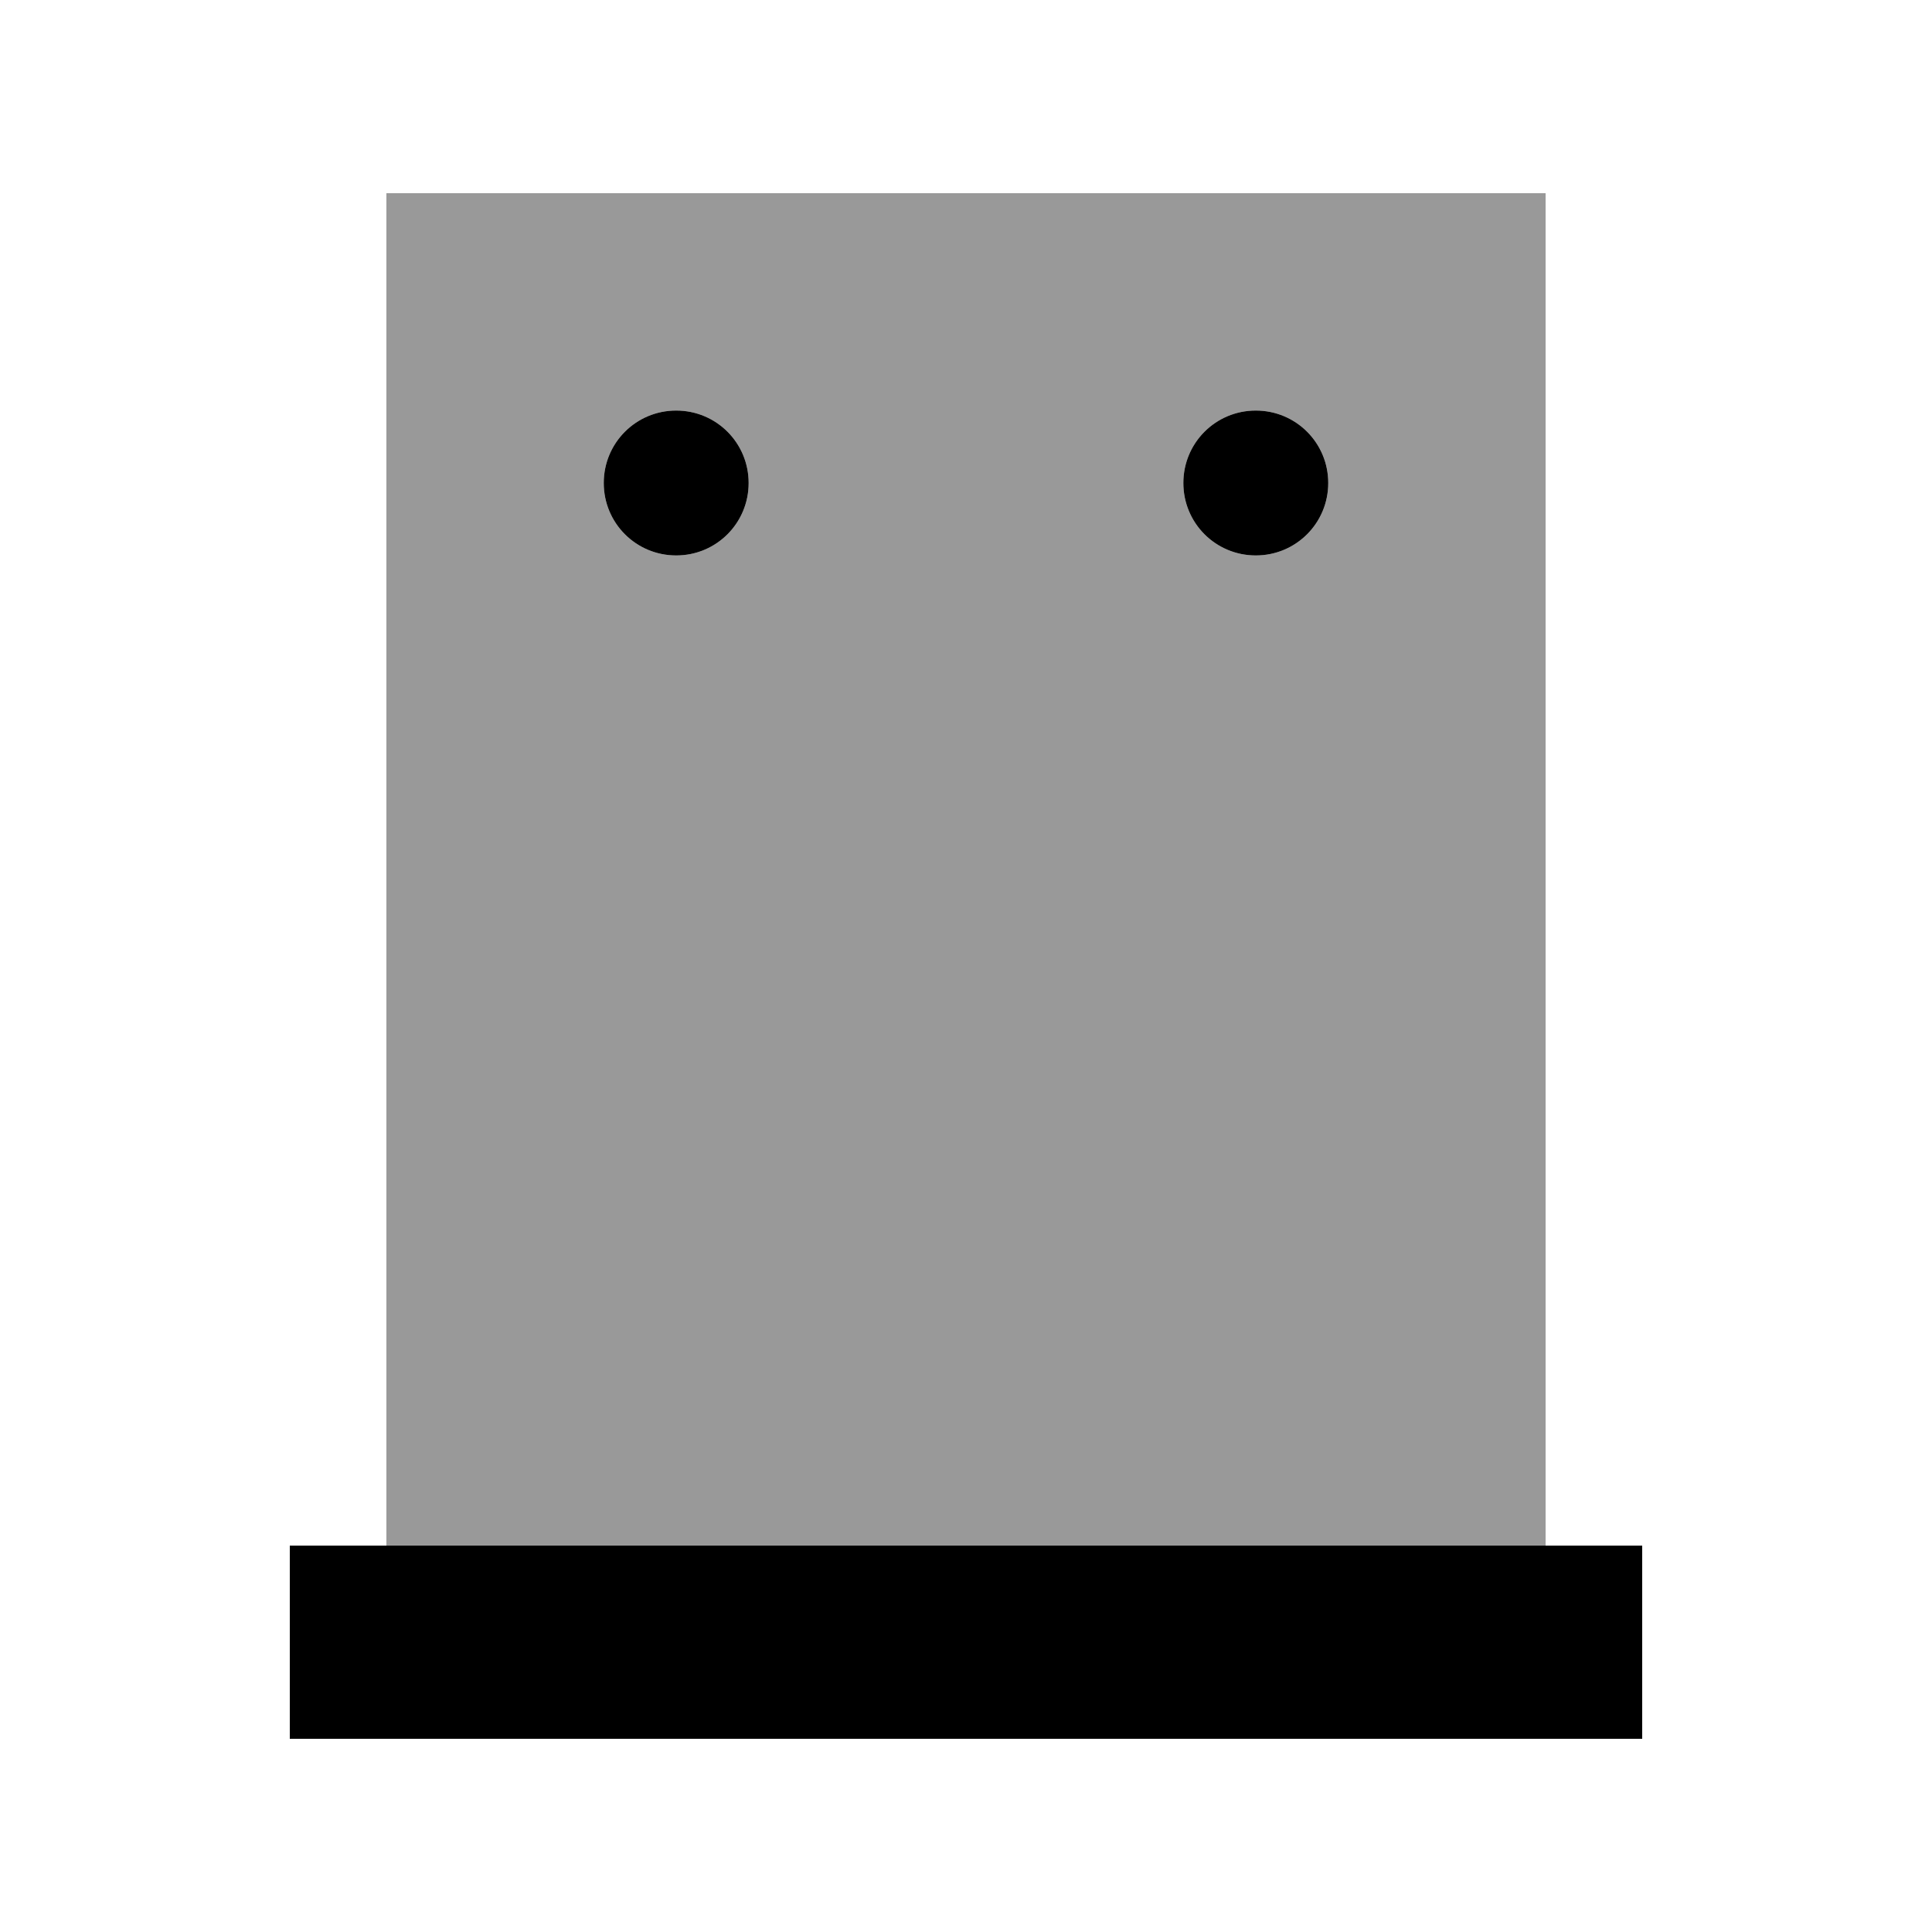
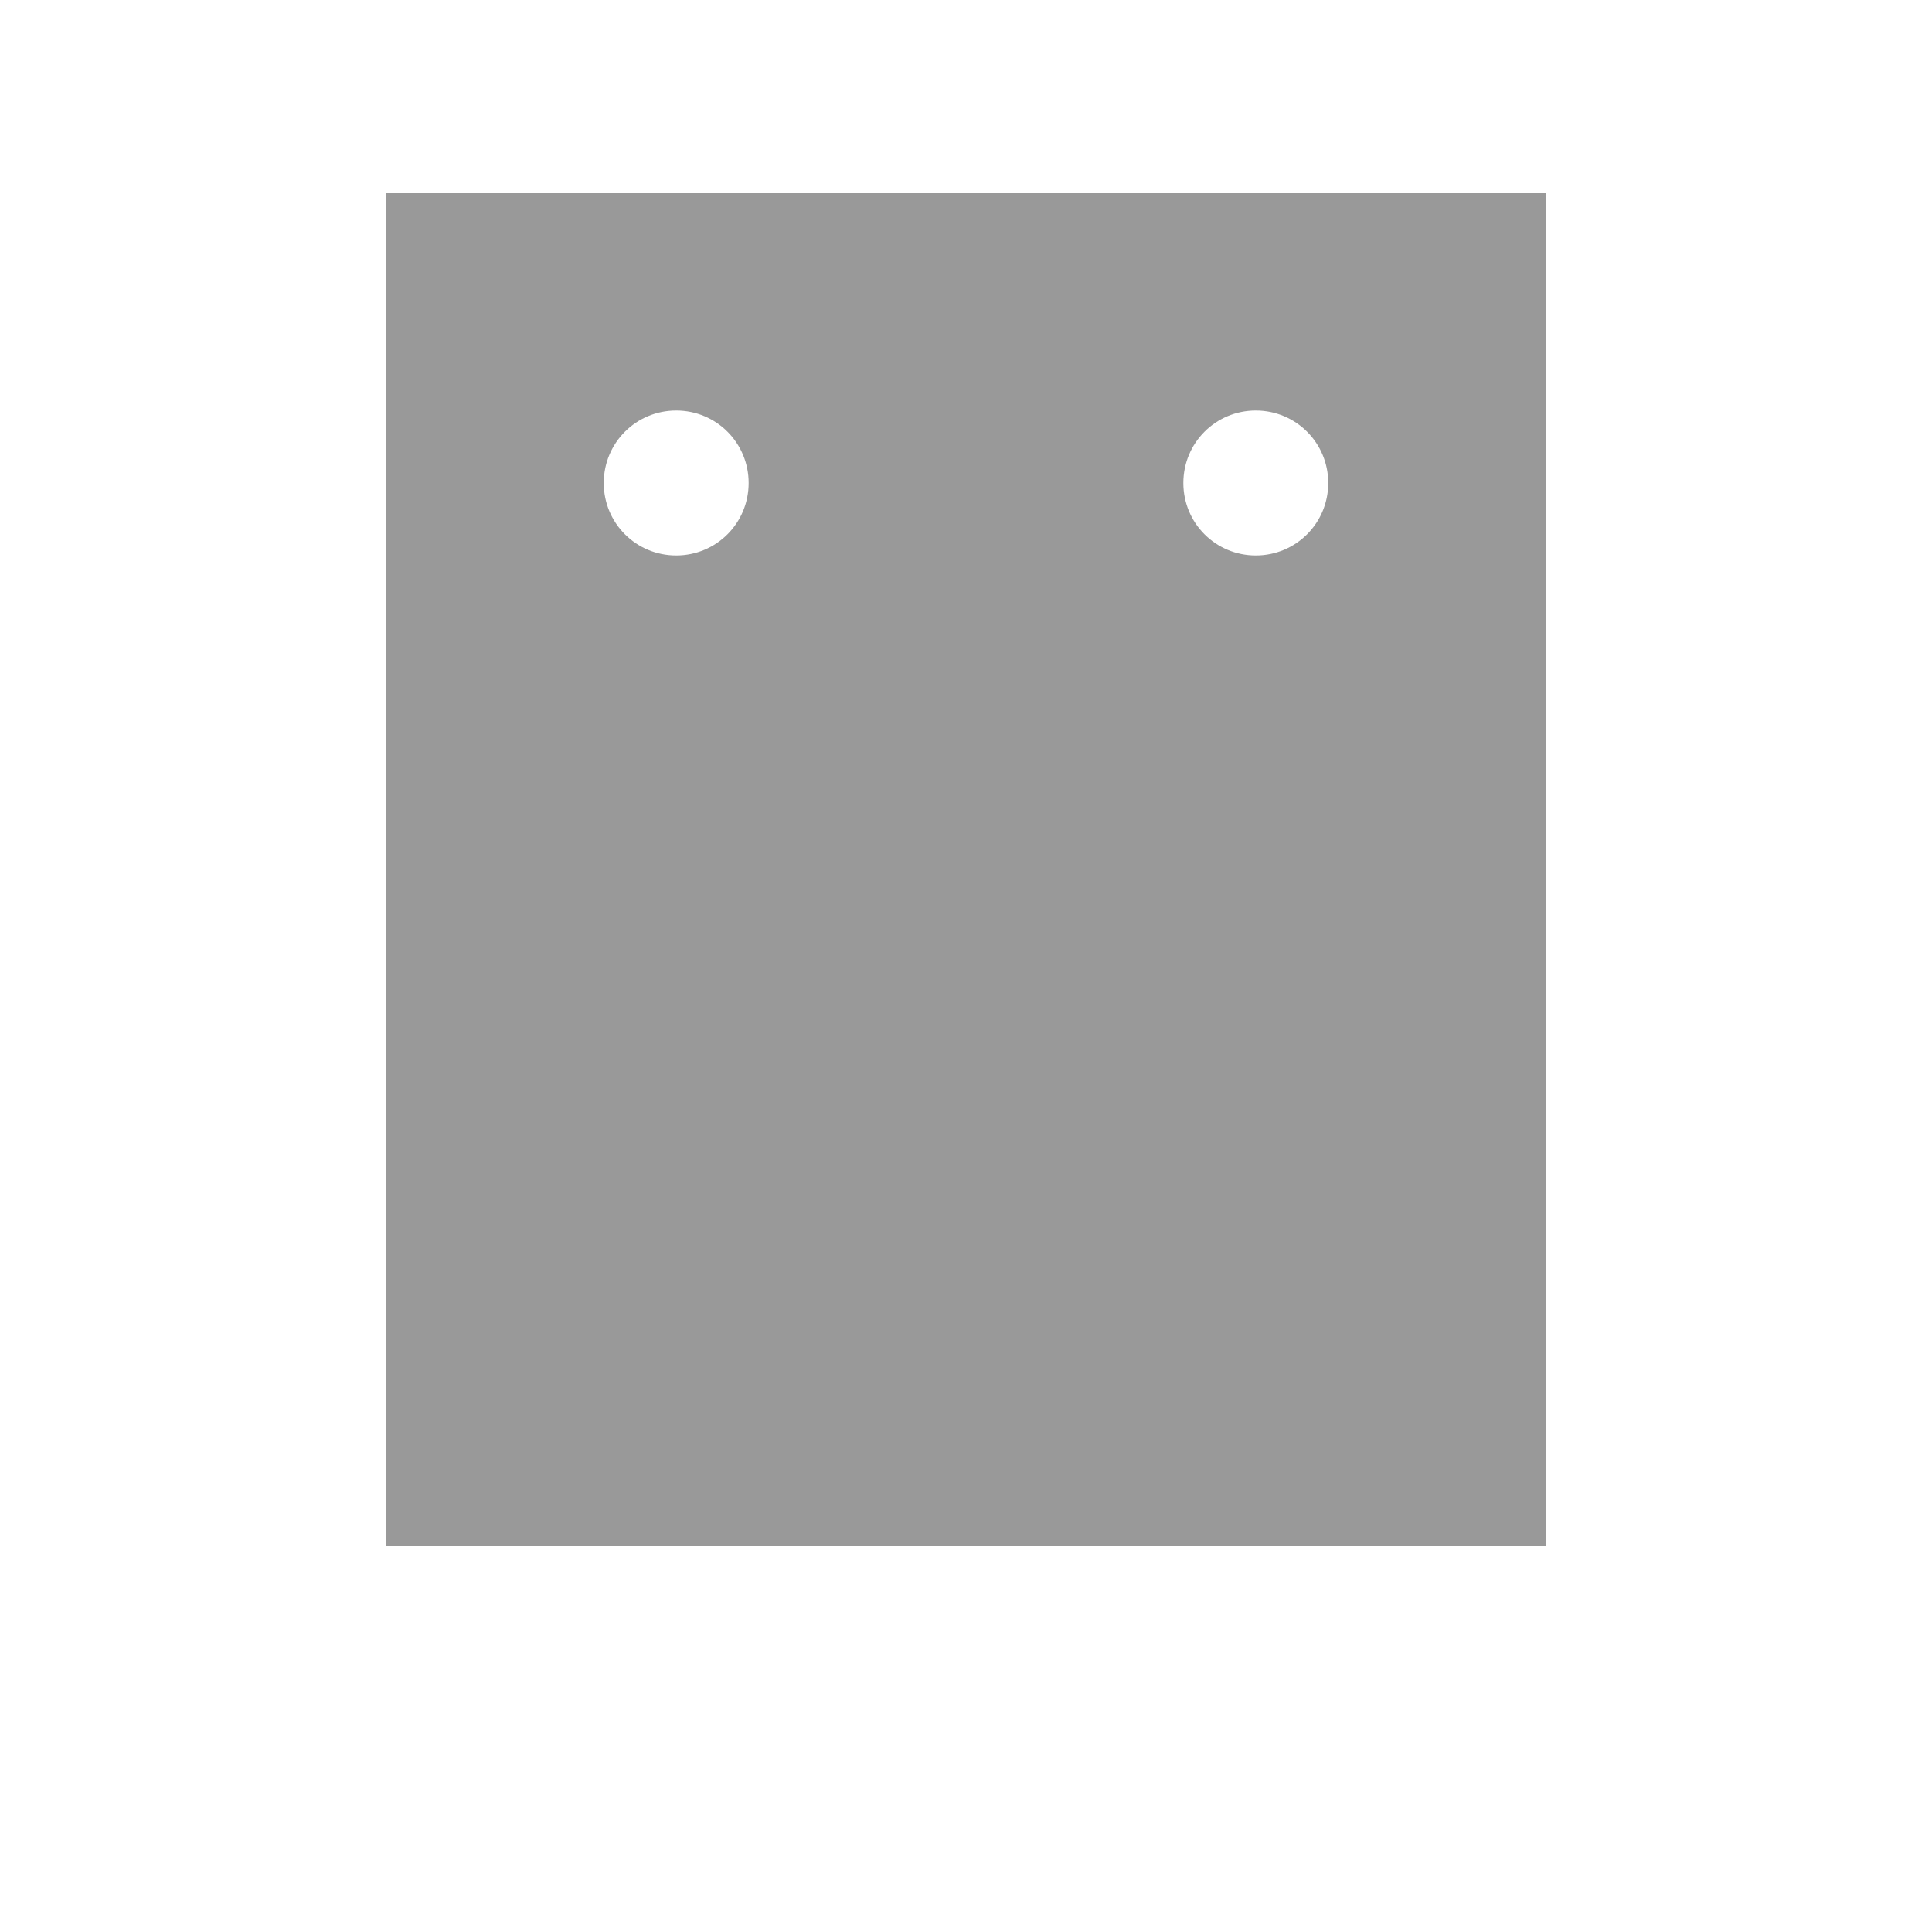
<svg xmlns="http://www.w3.org/2000/svg" viewBox="0 0 640 640">
  <path opacity=".4" fill="currentColor" d="M128 64L512 64L512 512L128 512L128 64zM200 160C200 173.3 210.7 184 224 184C237.3 184 248 173.3 248 160C248 146.7 237.3 136 224 136C210.7 136 200 146.7 200 160zM392 160C392 173.3 402.7 184 416 184C429.3 184 440 173.3 440 160C440 146.7 429.3 136 416 136C402.7 136 392 146.7 392 160z" />
-   <path fill="currentColor" d="M248 160C248 146.7 237.3 136 224 136C210.7 136 200 146.7 200 160C200 173.3 210.7 184 224 184C237.3 184 248 173.3 248 160zM440 160C440 146.7 429.3 136 416 136C402.7 136 392 146.7 392 160C392 173.3 402.7 184 416 184C429.3 184 440 173.3 440 160zM128 512L96 512L96 576L544 576L544 512L128 512z" />
</svg>